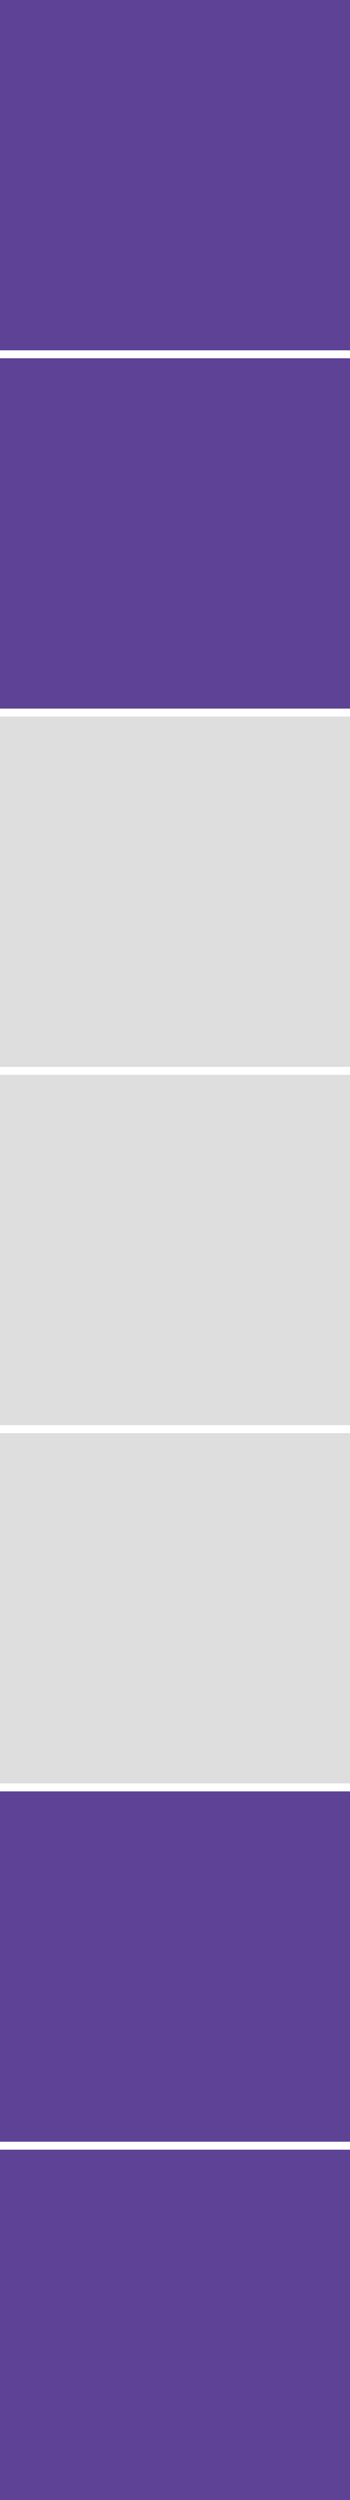
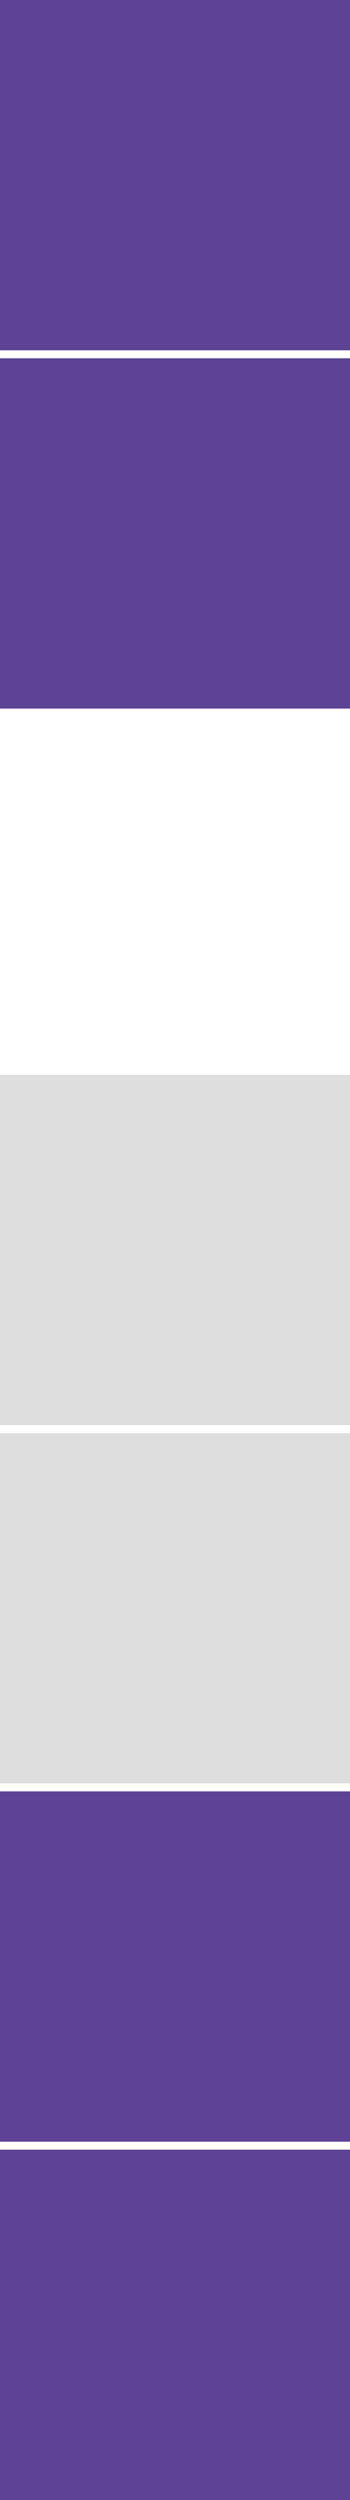
<svg xmlns="http://www.w3.org/2000/svg" width="44" height="314" viewBox="0 0 44 314" fill="none">
  <rect width="44" height="44" fill="#5D4295" />
  <rect y="45" width="44" height="44" fill="#5D4295" />
-   <rect y="90" width="44" height="44" fill="#DEDEDE" />
  <rect y="135" width="44" height="44" fill="#DEDEDE" />
  <rect y="180" width="44" height="44" fill="#DEDEDE" />
  <rect y="225" width="44" height="44" fill="#5D4295" />
  <rect y="270" width="44" height="44" fill="#5D4295" />
</svg>